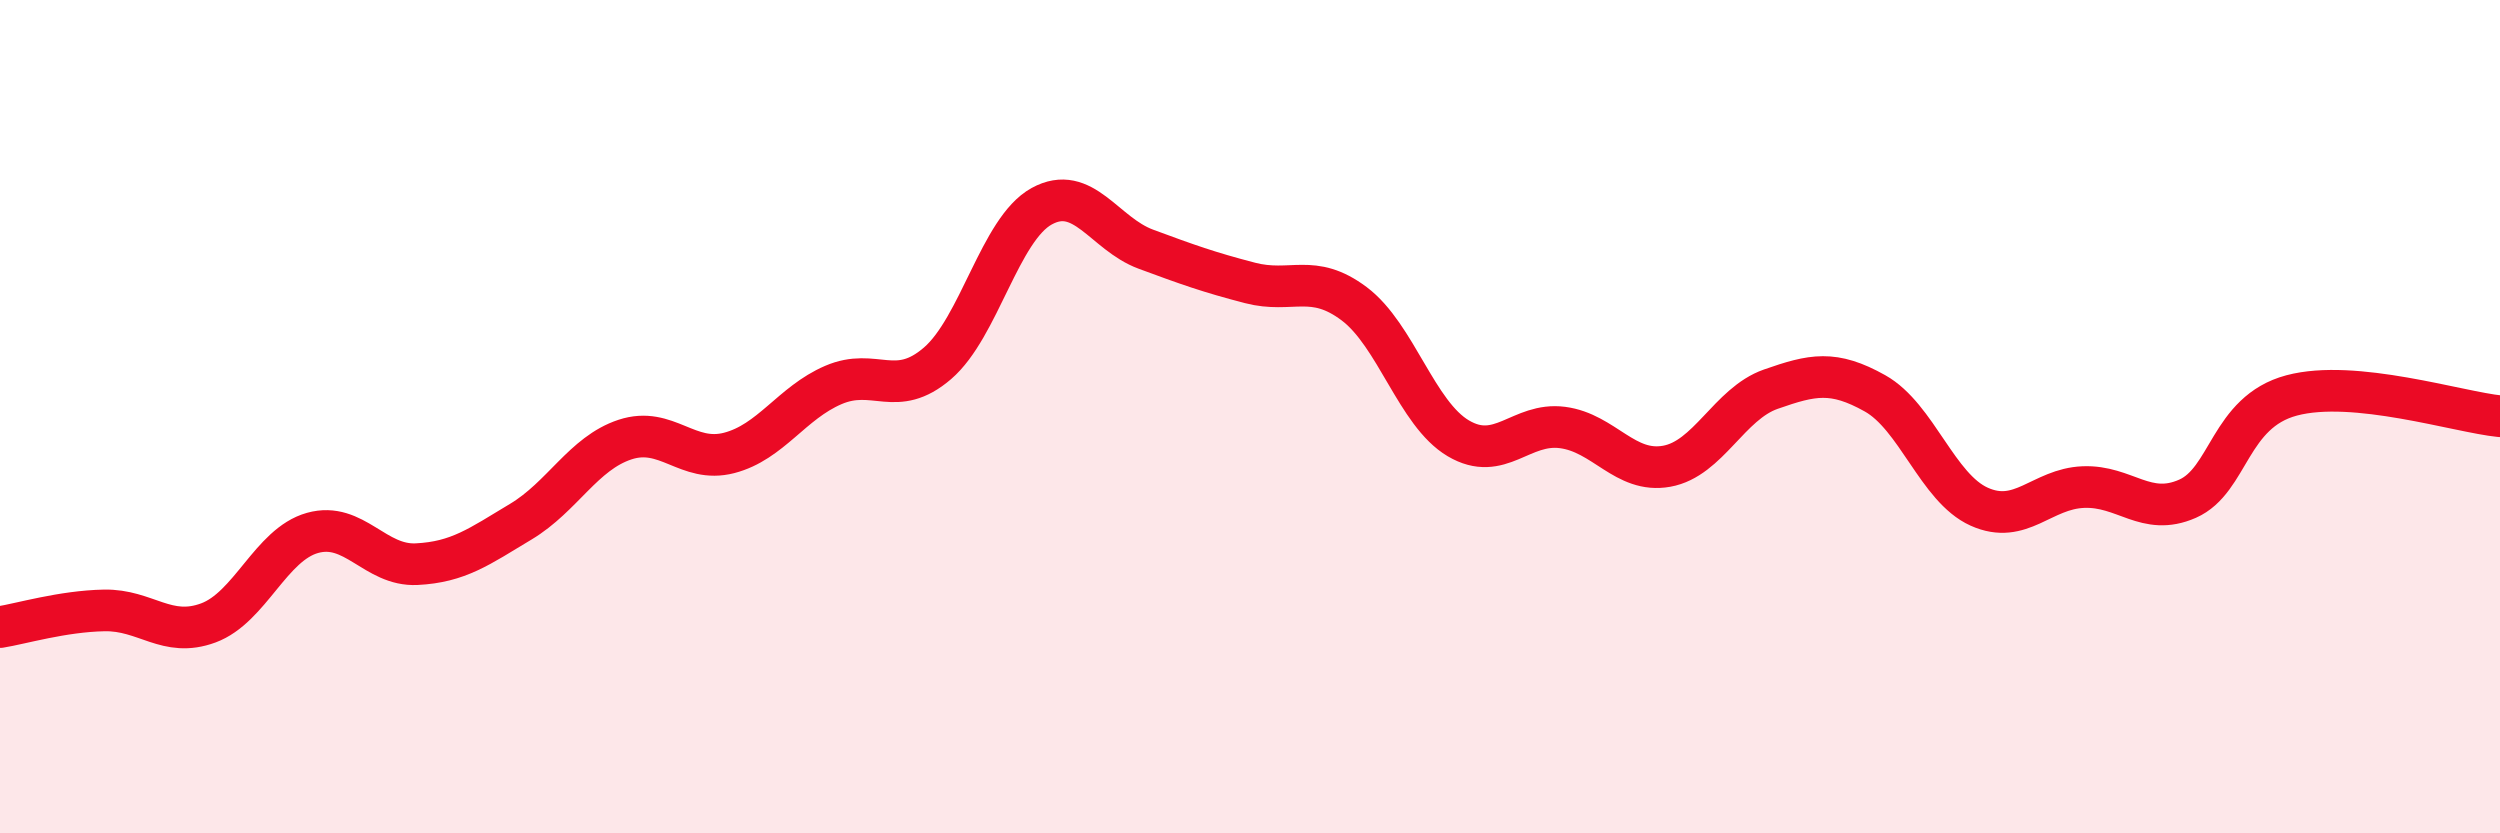
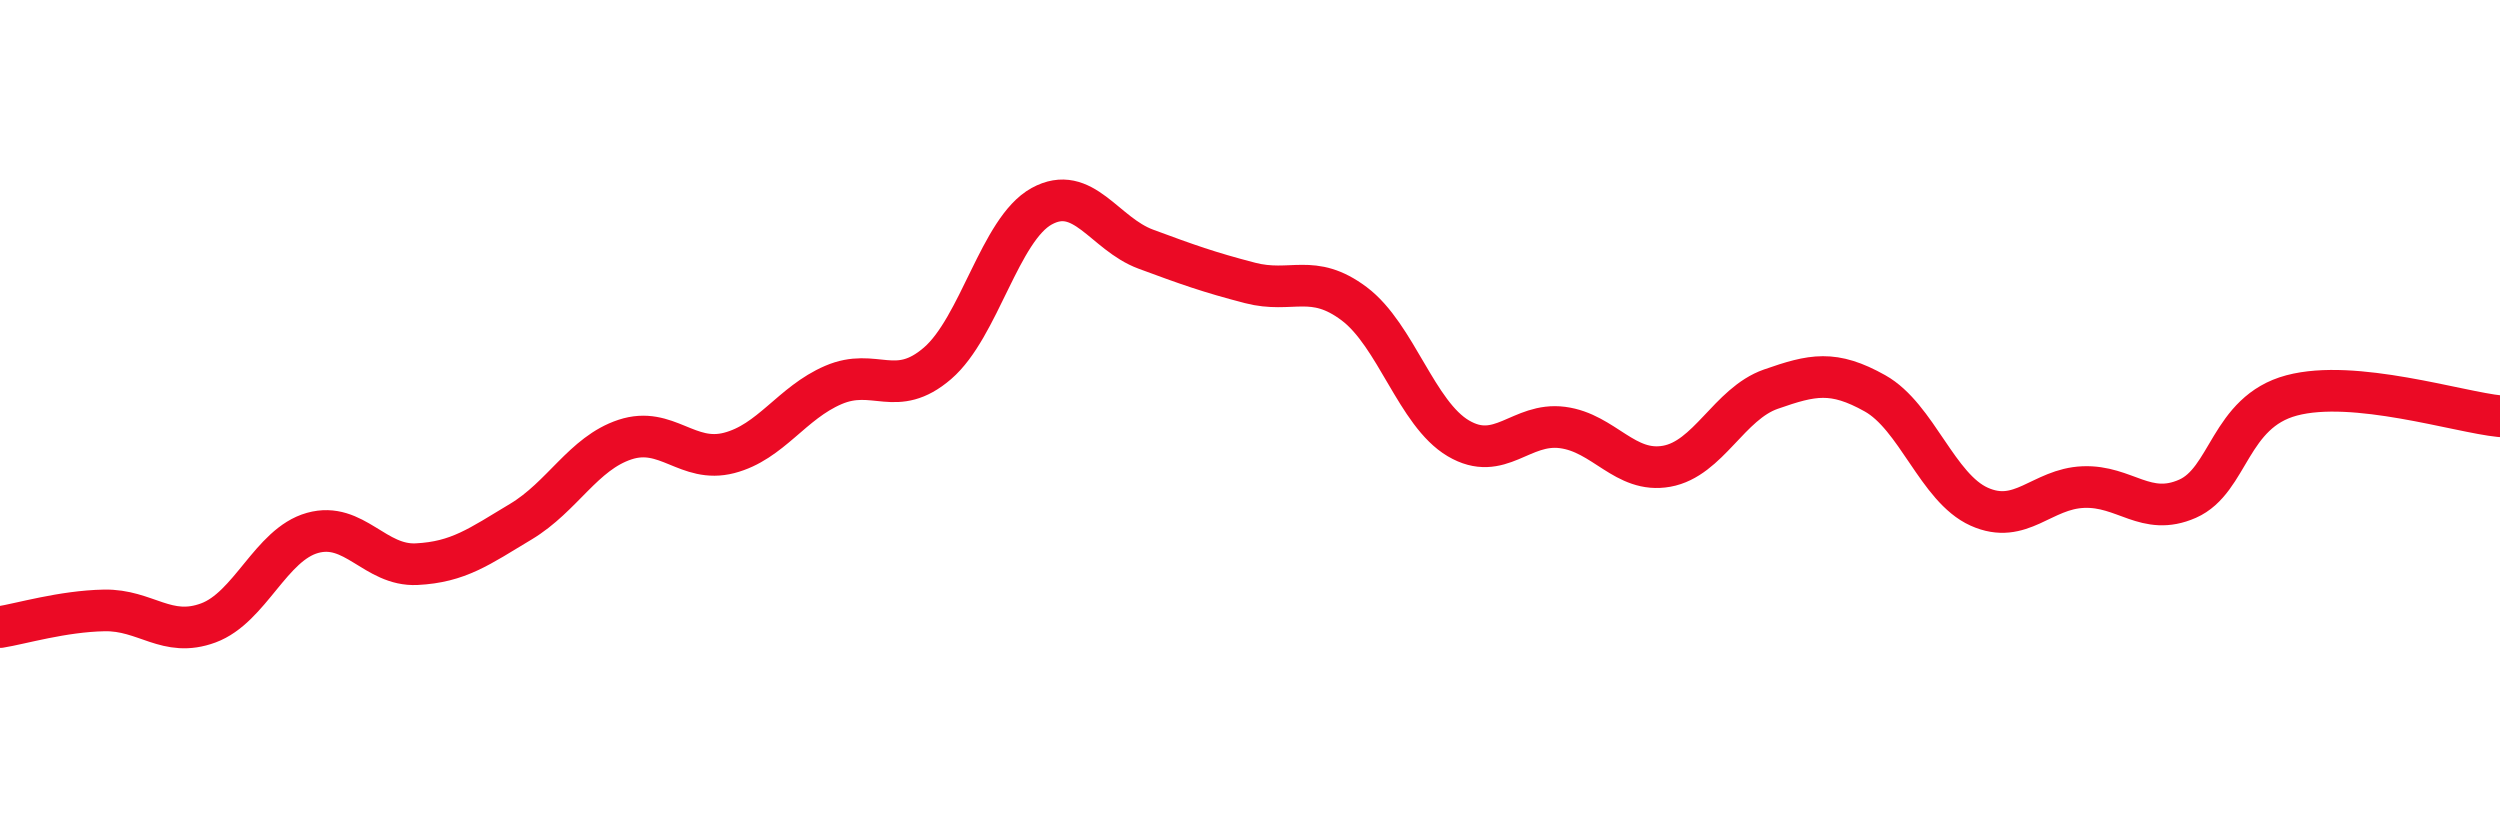
<svg xmlns="http://www.w3.org/2000/svg" width="60" height="20" viewBox="0 0 60 20">
-   <path d="M 0,15.05 C 0.5,14.97 1.5,14.67 2.5,14.65 C 3.5,14.63 4,15.32 5,14.95 C 6,14.58 6.5,13.07 7.5,12.79 C 8.5,12.51 9,13.59 10,13.54 C 11,13.49 11.5,13.12 12.5,12.52 C 13.5,11.92 14,10.88 15,10.55 C 16,10.22 16.5,11.13 17.5,10.87 C 18.5,10.61 19,9.67 20,9.24 C 21,8.81 21.5,9.58 22.5,8.72 C 23.5,7.86 24,5.5 25,4.95 C 26,4.4 26.5,5.61 27.5,5.98 C 28.5,6.35 29,6.53 30,6.79 C 31,7.05 31.5,6.54 32.5,7.29 C 33.5,8.04 34,9.93 35,10.52 C 36,11.11 36.5,10.13 37.5,10.26 C 38.5,10.39 39,11.37 40,11.19 C 41,11.01 41.5,9.69 42.5,9.34 C 43.5,8.99 44,8.88 45,9.44 C 46,10 46.5,11.71 47.5,12.16 C 48.5,12.61 49,11.73 50,11.69 C 51,11.65 51.5,12.41 52.5,11.97 C 53.5,11.53 53.5,9.89 55,9.49 C 56.5,9.09 59,9.89 60,9.99L60 20L0 20Z" fill="#EB0A25" opacity="0.1" stroke-linecap="round" stroke-linejoin="round" />
  <path d="M 0,15.05 C 0.5,14.97 1.5,14.67 2.5,14.65 C 3.5,14.63 4,15.32 5,14.95 C 6,14.58 6.5,13.07 7.5,12.79 C 8.5,12.51 9,13.59 10,13.54 C 11,13.49 11.5,13.12 12.5,12.52 C 13.5,11.92 14,10.88 15,10.55 C 16,10.22 16.5,11.13 17.5,10.87 C 18.5,10.61 19,9.67 20,9.24 C 21,8.81 21.5,9.58 22.5,8.72 C 23.5,7.86 24,5.5 25,4.95 C 26,4.4 26.5,5.61 27.5,5.98 C 28.5,6.35 29,6.53 30,6.79 C 31,7.05 31.5,6.54 32.5,7.29 C 33.5,8.04 34,9.93 35,10.52 C 36,11.11 36.5,10.13 37.5,10.26 C 38.5,10.39 39,11.37 40,11.19 C 41,11.01 41.5,9.69 42.5,9.34 C 43.5,8.99 44,8.88 45,9.44 C 46,10 46.5,11.71 47.5,12.16 C 48.5,12.61 49,11.73 50,11.69 C 51,11.65 51.5,12.41 52.5,11.97 C 53.5,11.53 53.5,9.89 55,9.49 C 56.5,9.09 59,9.89 60,9.99" stroke="#EB0A25" stroke-width="1" fill="none" stroke-linecap="round" stroke-linejoin="round" />
</svg>